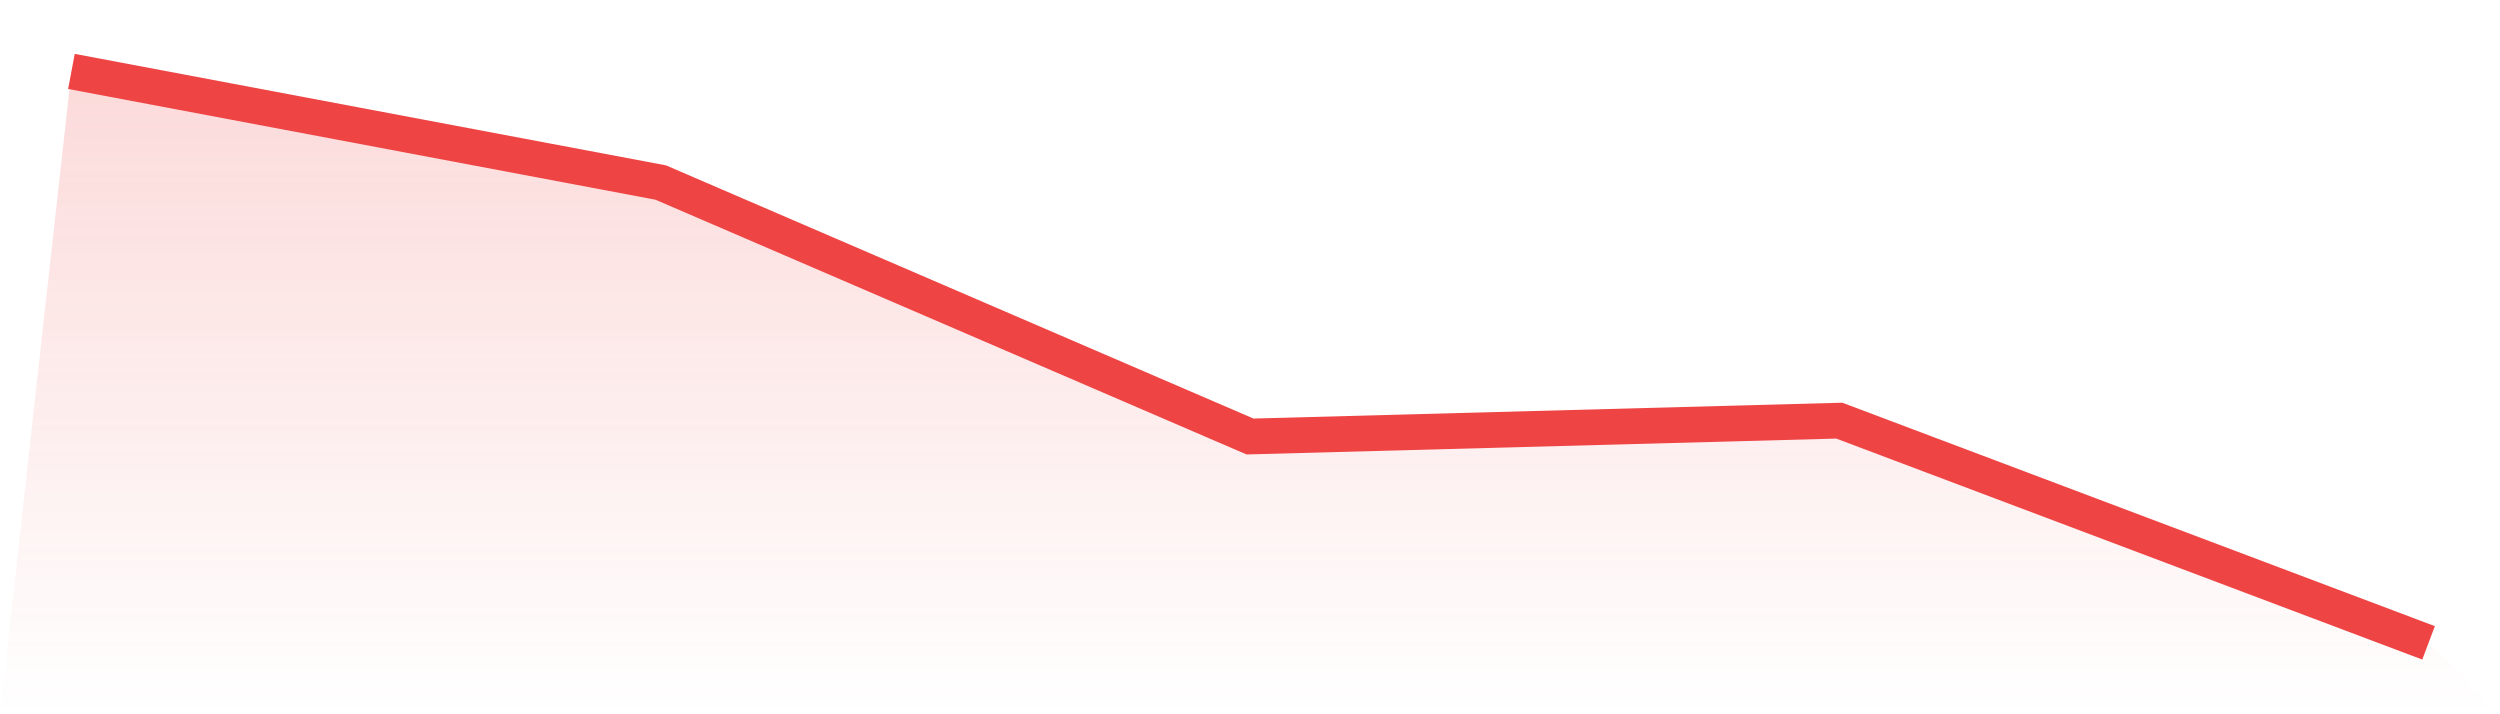
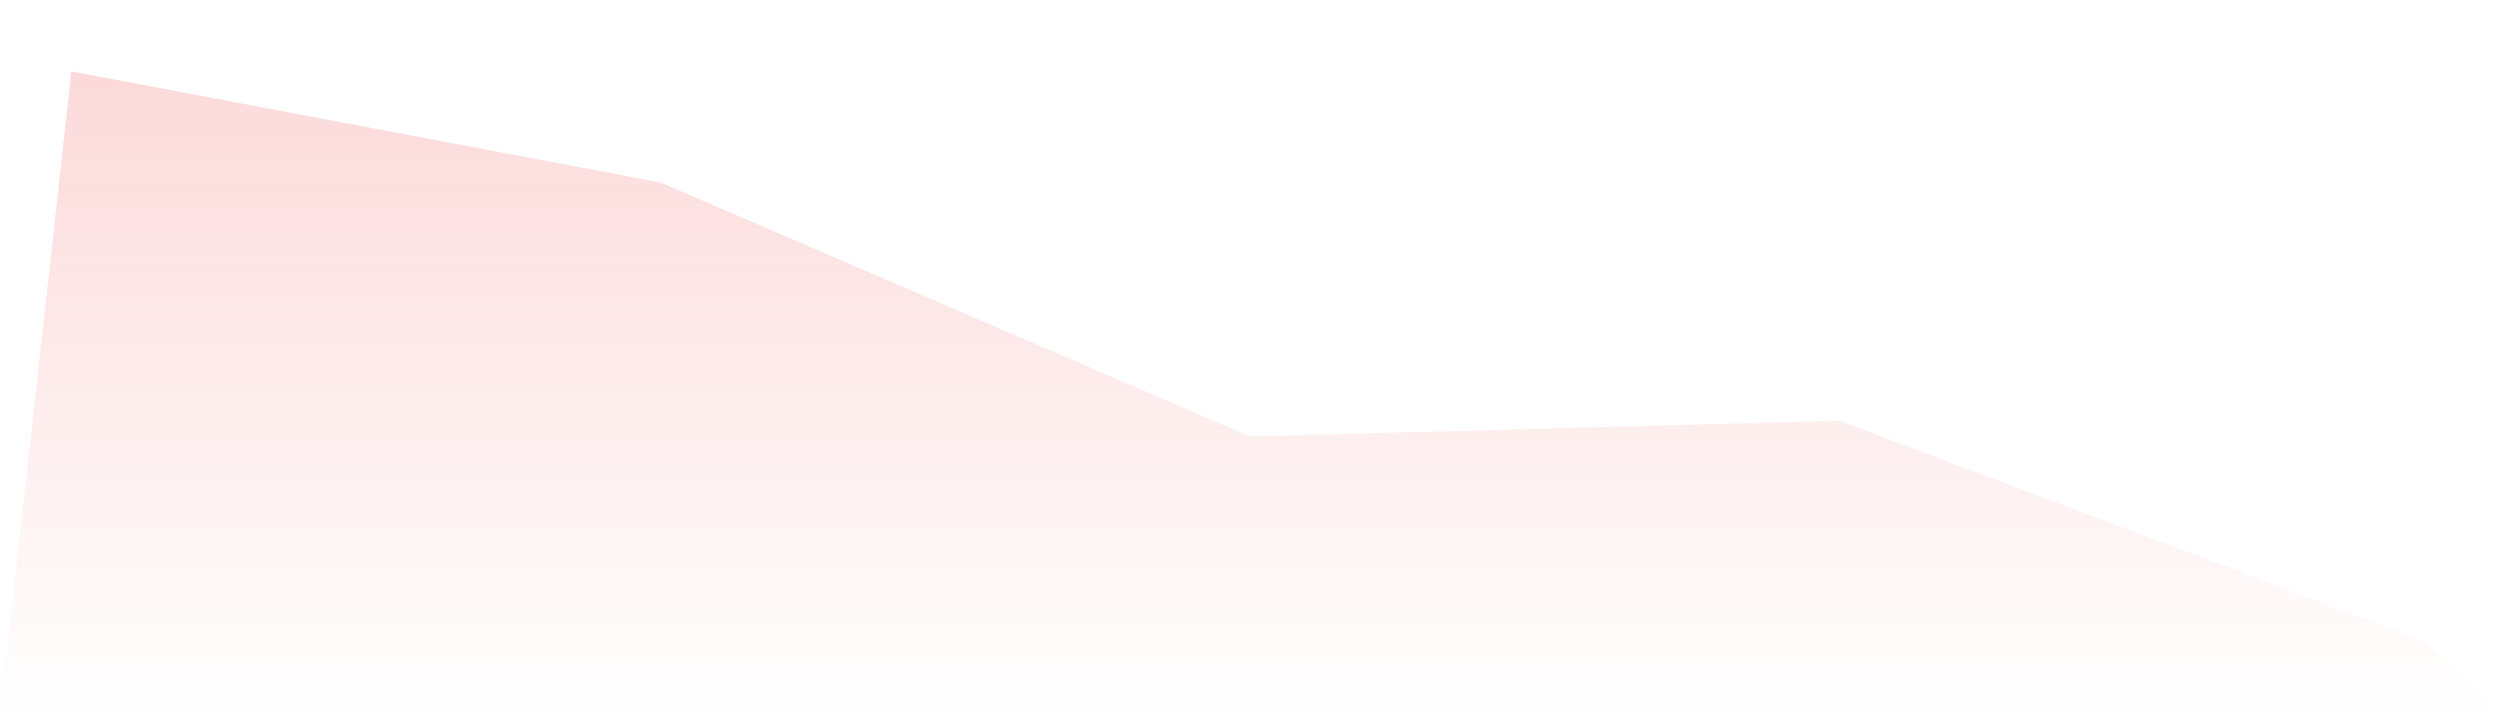
<svg xmlns="http://www.w3.org/2000/svg" viewBox="0 0 140 40">
  <defs>
    <linearGradient id="gradient" x1="0" x2="0" y1="0" y2="1">
      <stop offset="0%" stop-color="#ef4444" stop-opacity="0.2" />
      <stop offset="100%" stop-color="#ef4444" stop-opacity="0" />
    </linearGradient>
  </defs>
  <path d="M4,4 L4,4 L37,10.222 L70,24.444 L103,23.556 L136,36 L140,40 L0,40 z" fill="url(#gradient)" />
-   <path d="M4,4 L4,4 L37,10.222 L70,24.444 L103,23.556 L136,36" fill="none" stroke="#ef4444" stroke-width="2" />
</svg>